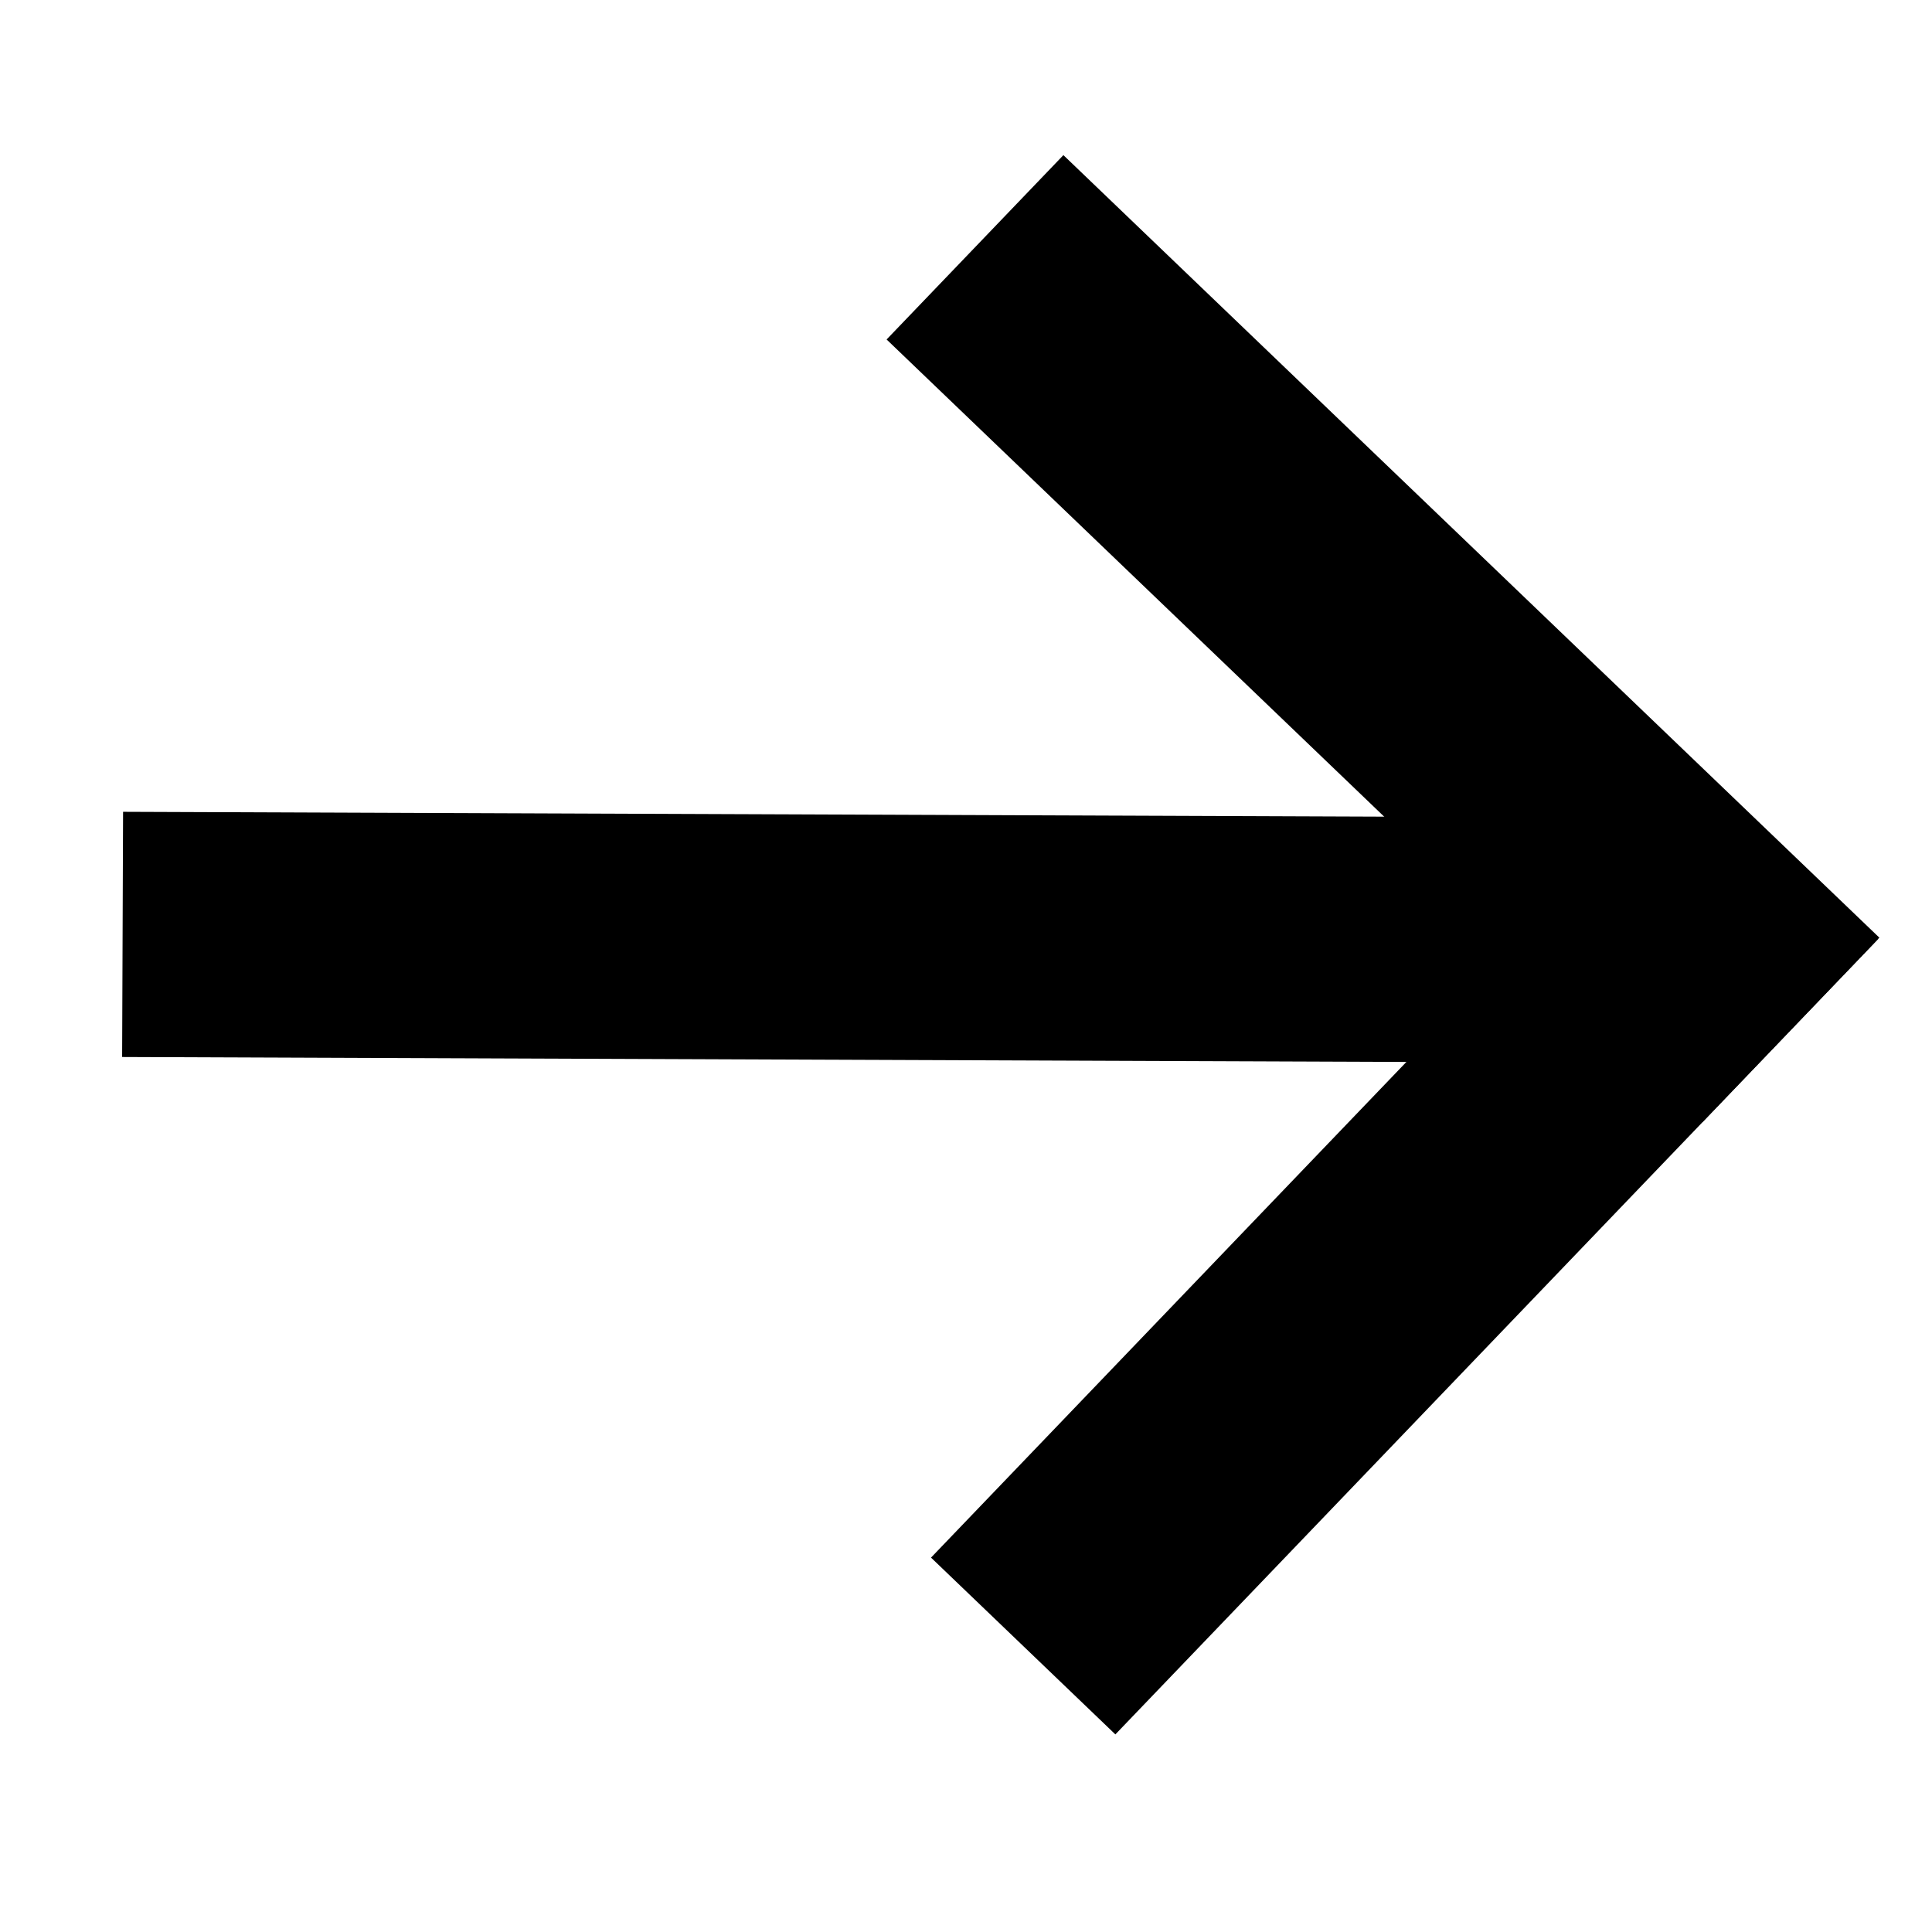
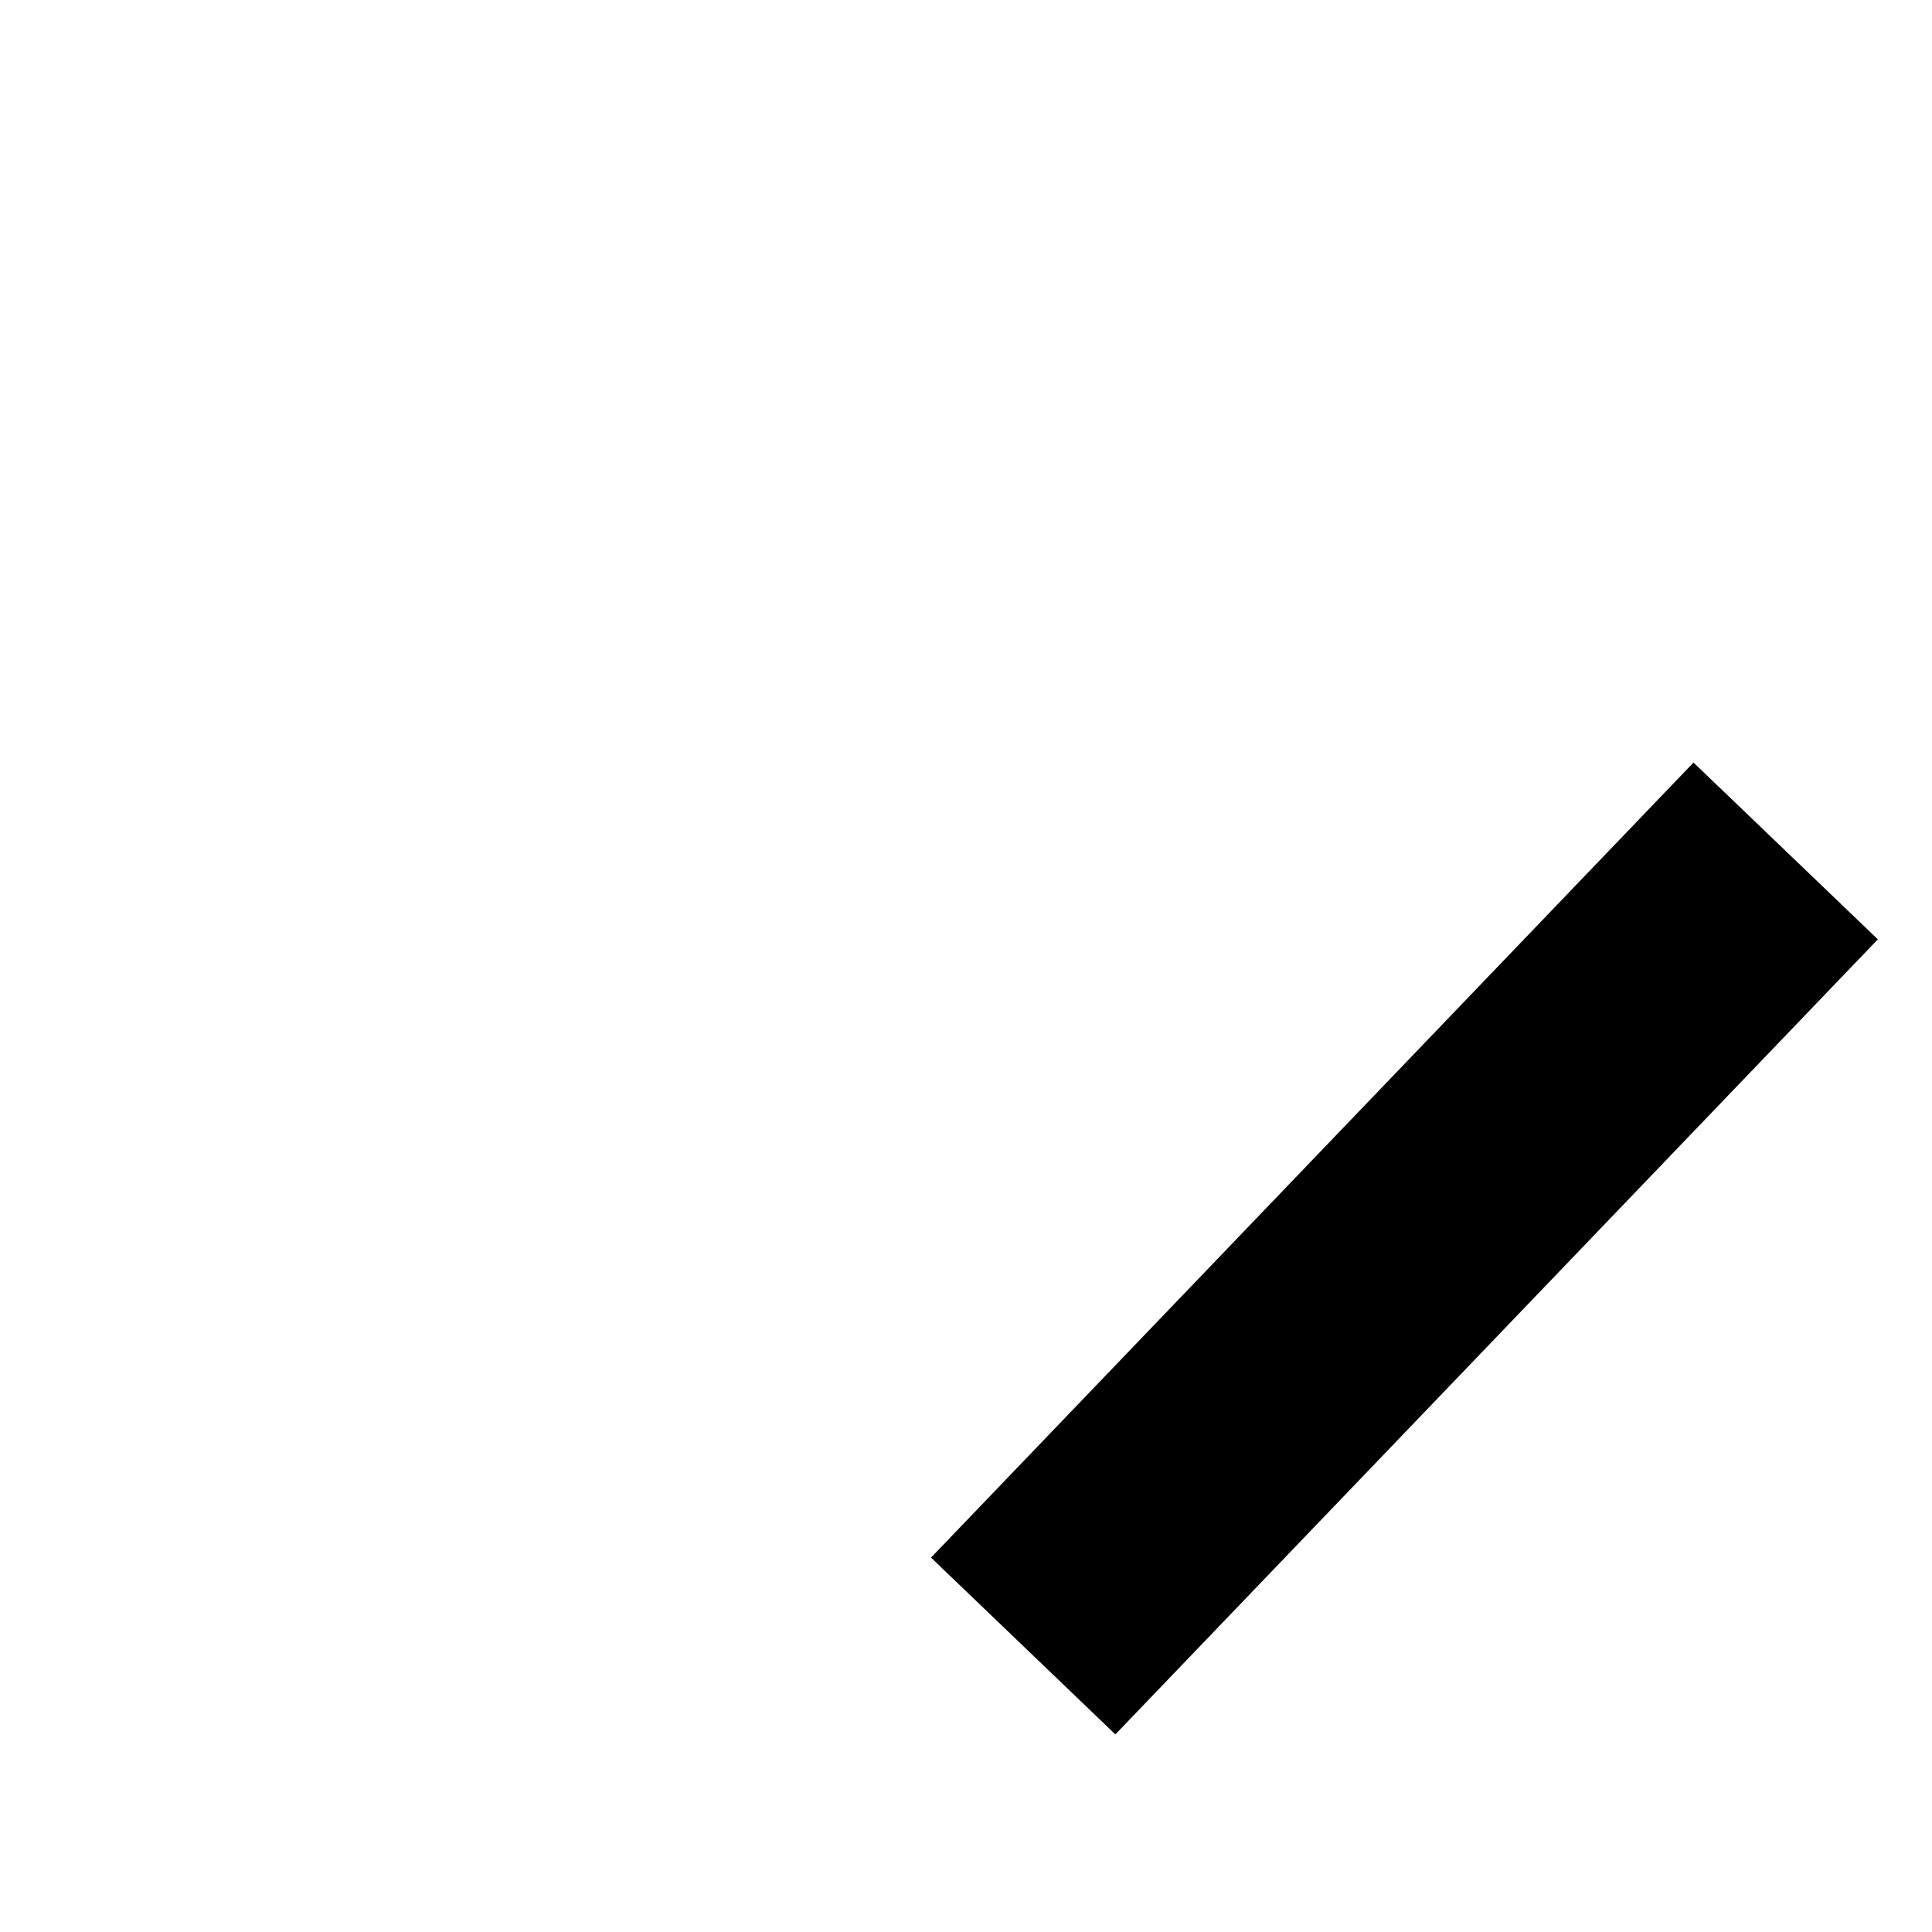
<svg xmlns="http://www.w3.org/2000/svg" width="34" height="34" viewBox="0 0 34 34" fill="none">
-   <rect x="18.714" y="2.73" width="19.896" height="4.495" transform="rotate(43.802 18.714 2.73)" fill="black" />
  <rect x="33.047" y="16.531" width="19.386" height="4.495" transform="rotate(133.802 33.047 16.531)" fill="black" />
-   <rect x="30.802" y="18.712" width="28.653" height="4.315" transform="rotate(-179.779 30.802 18.712)" fill="black" />
</svg>